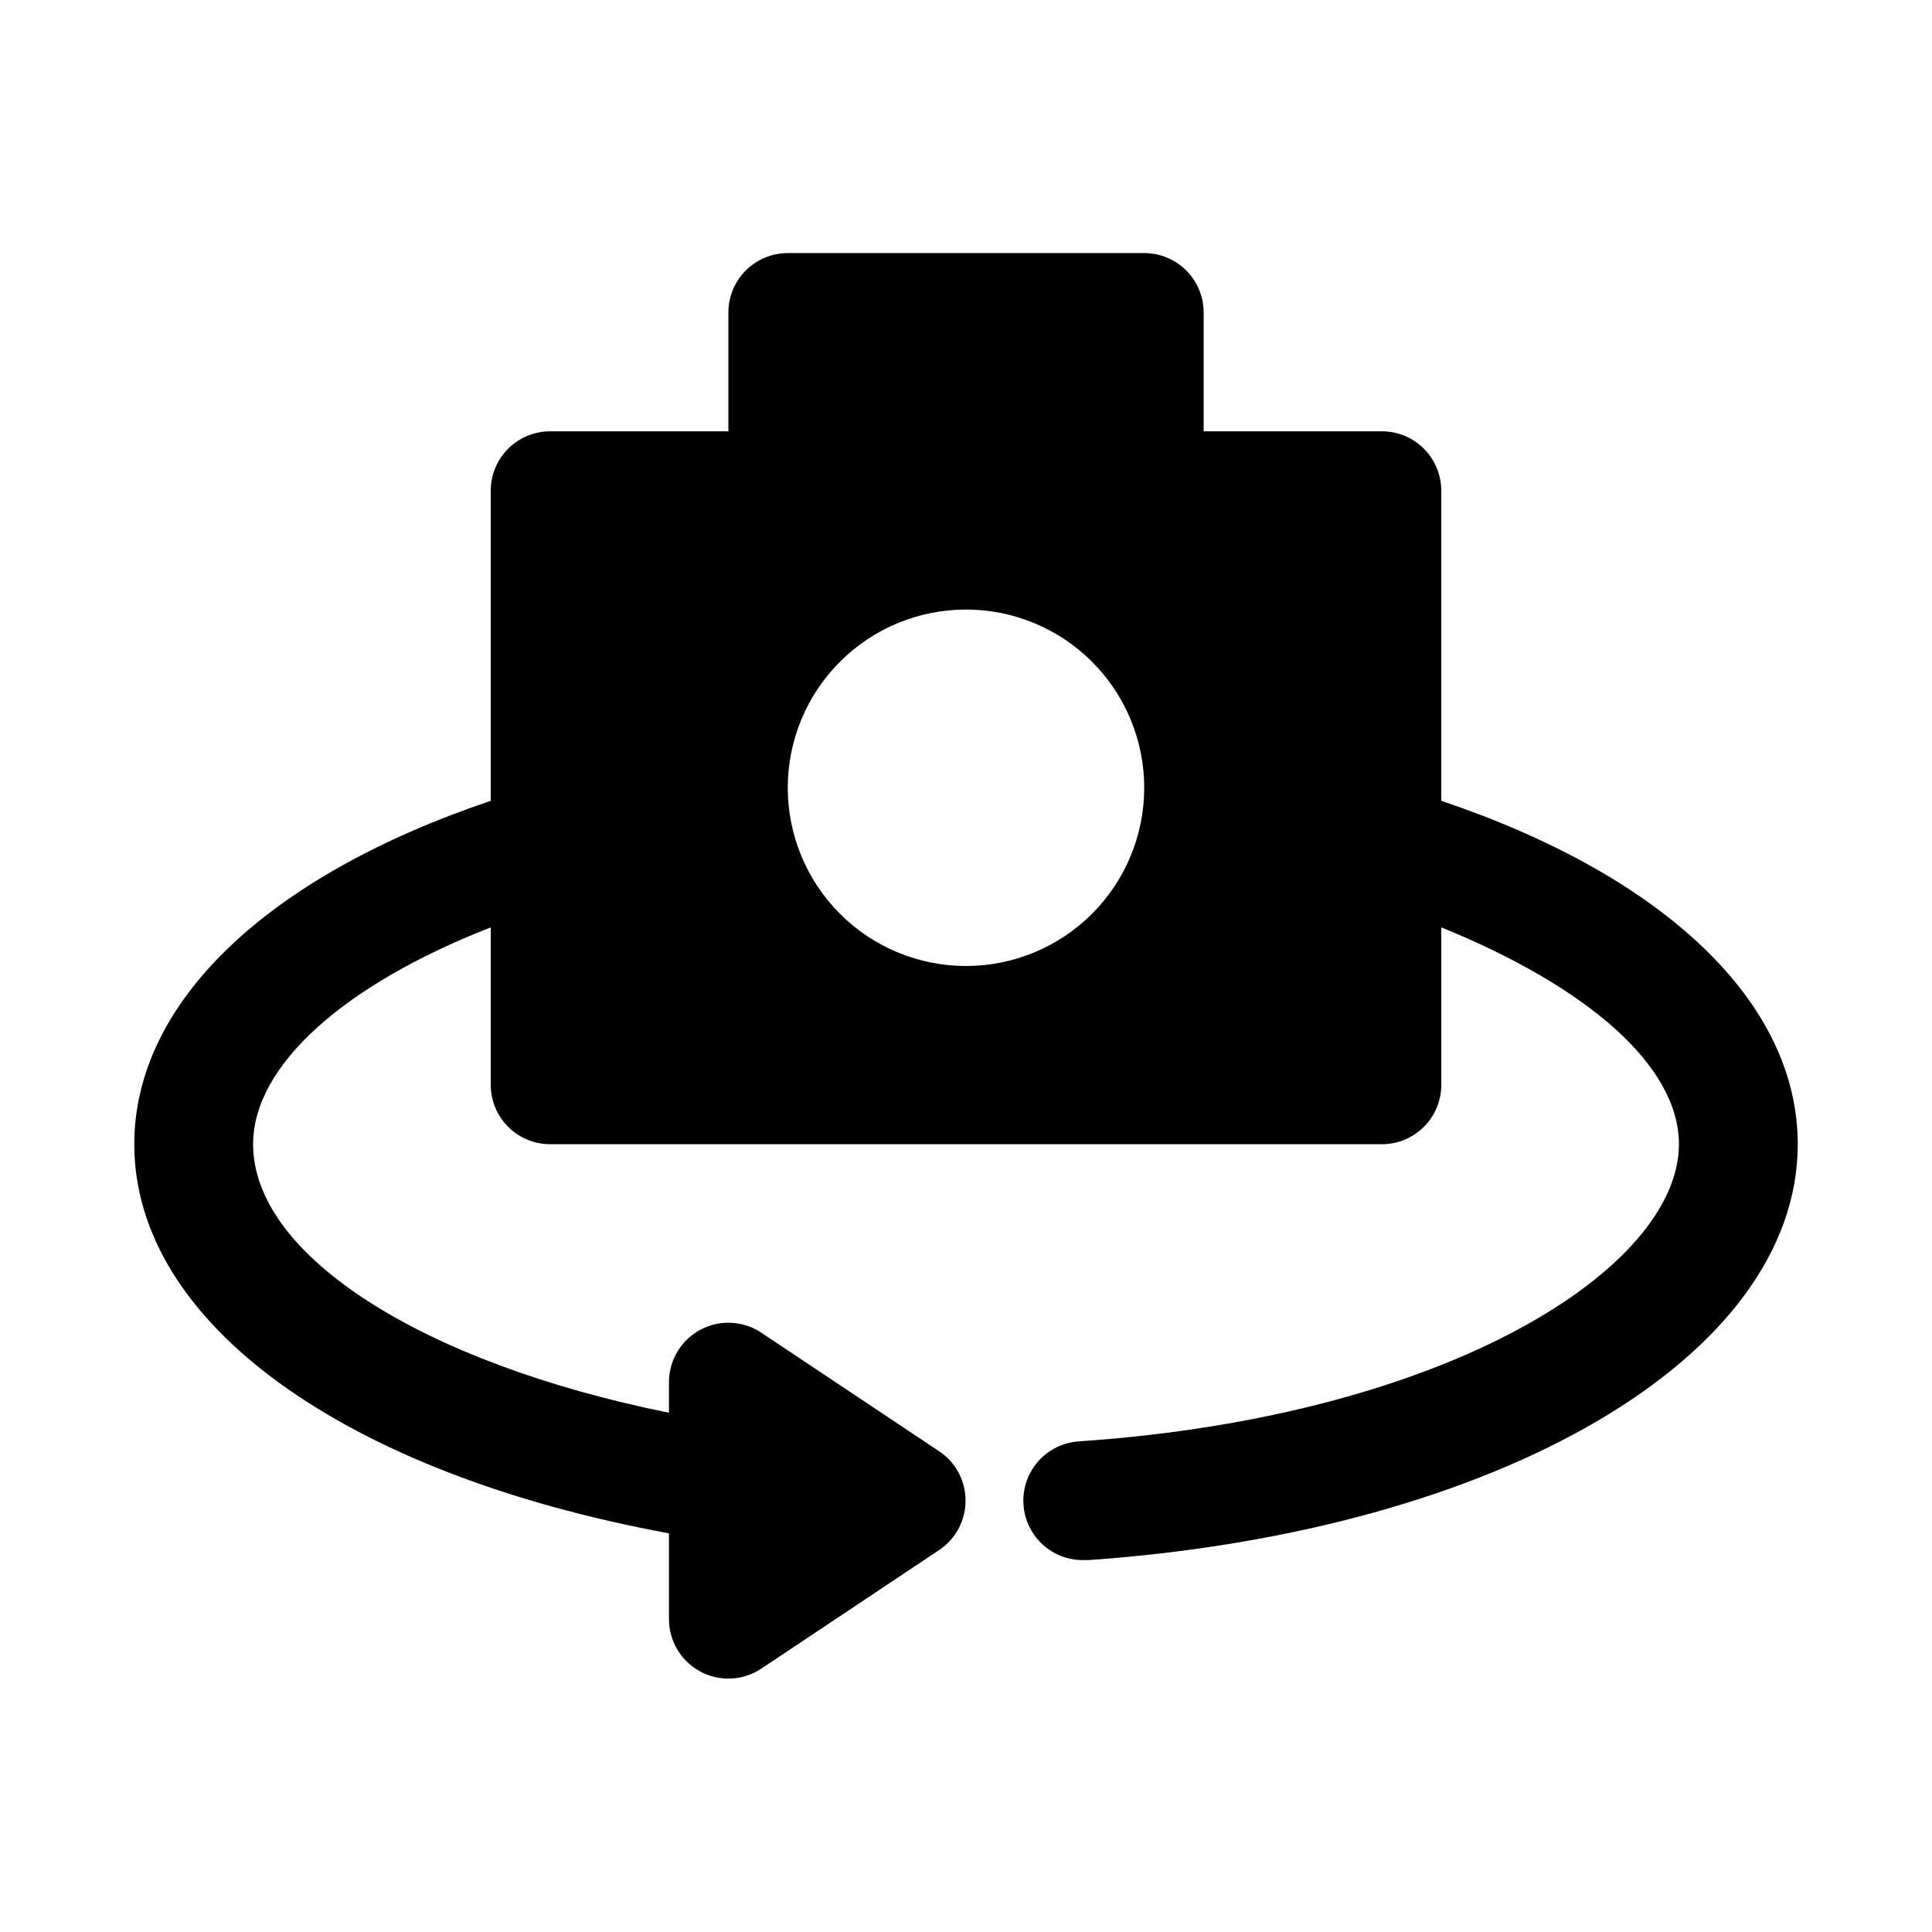
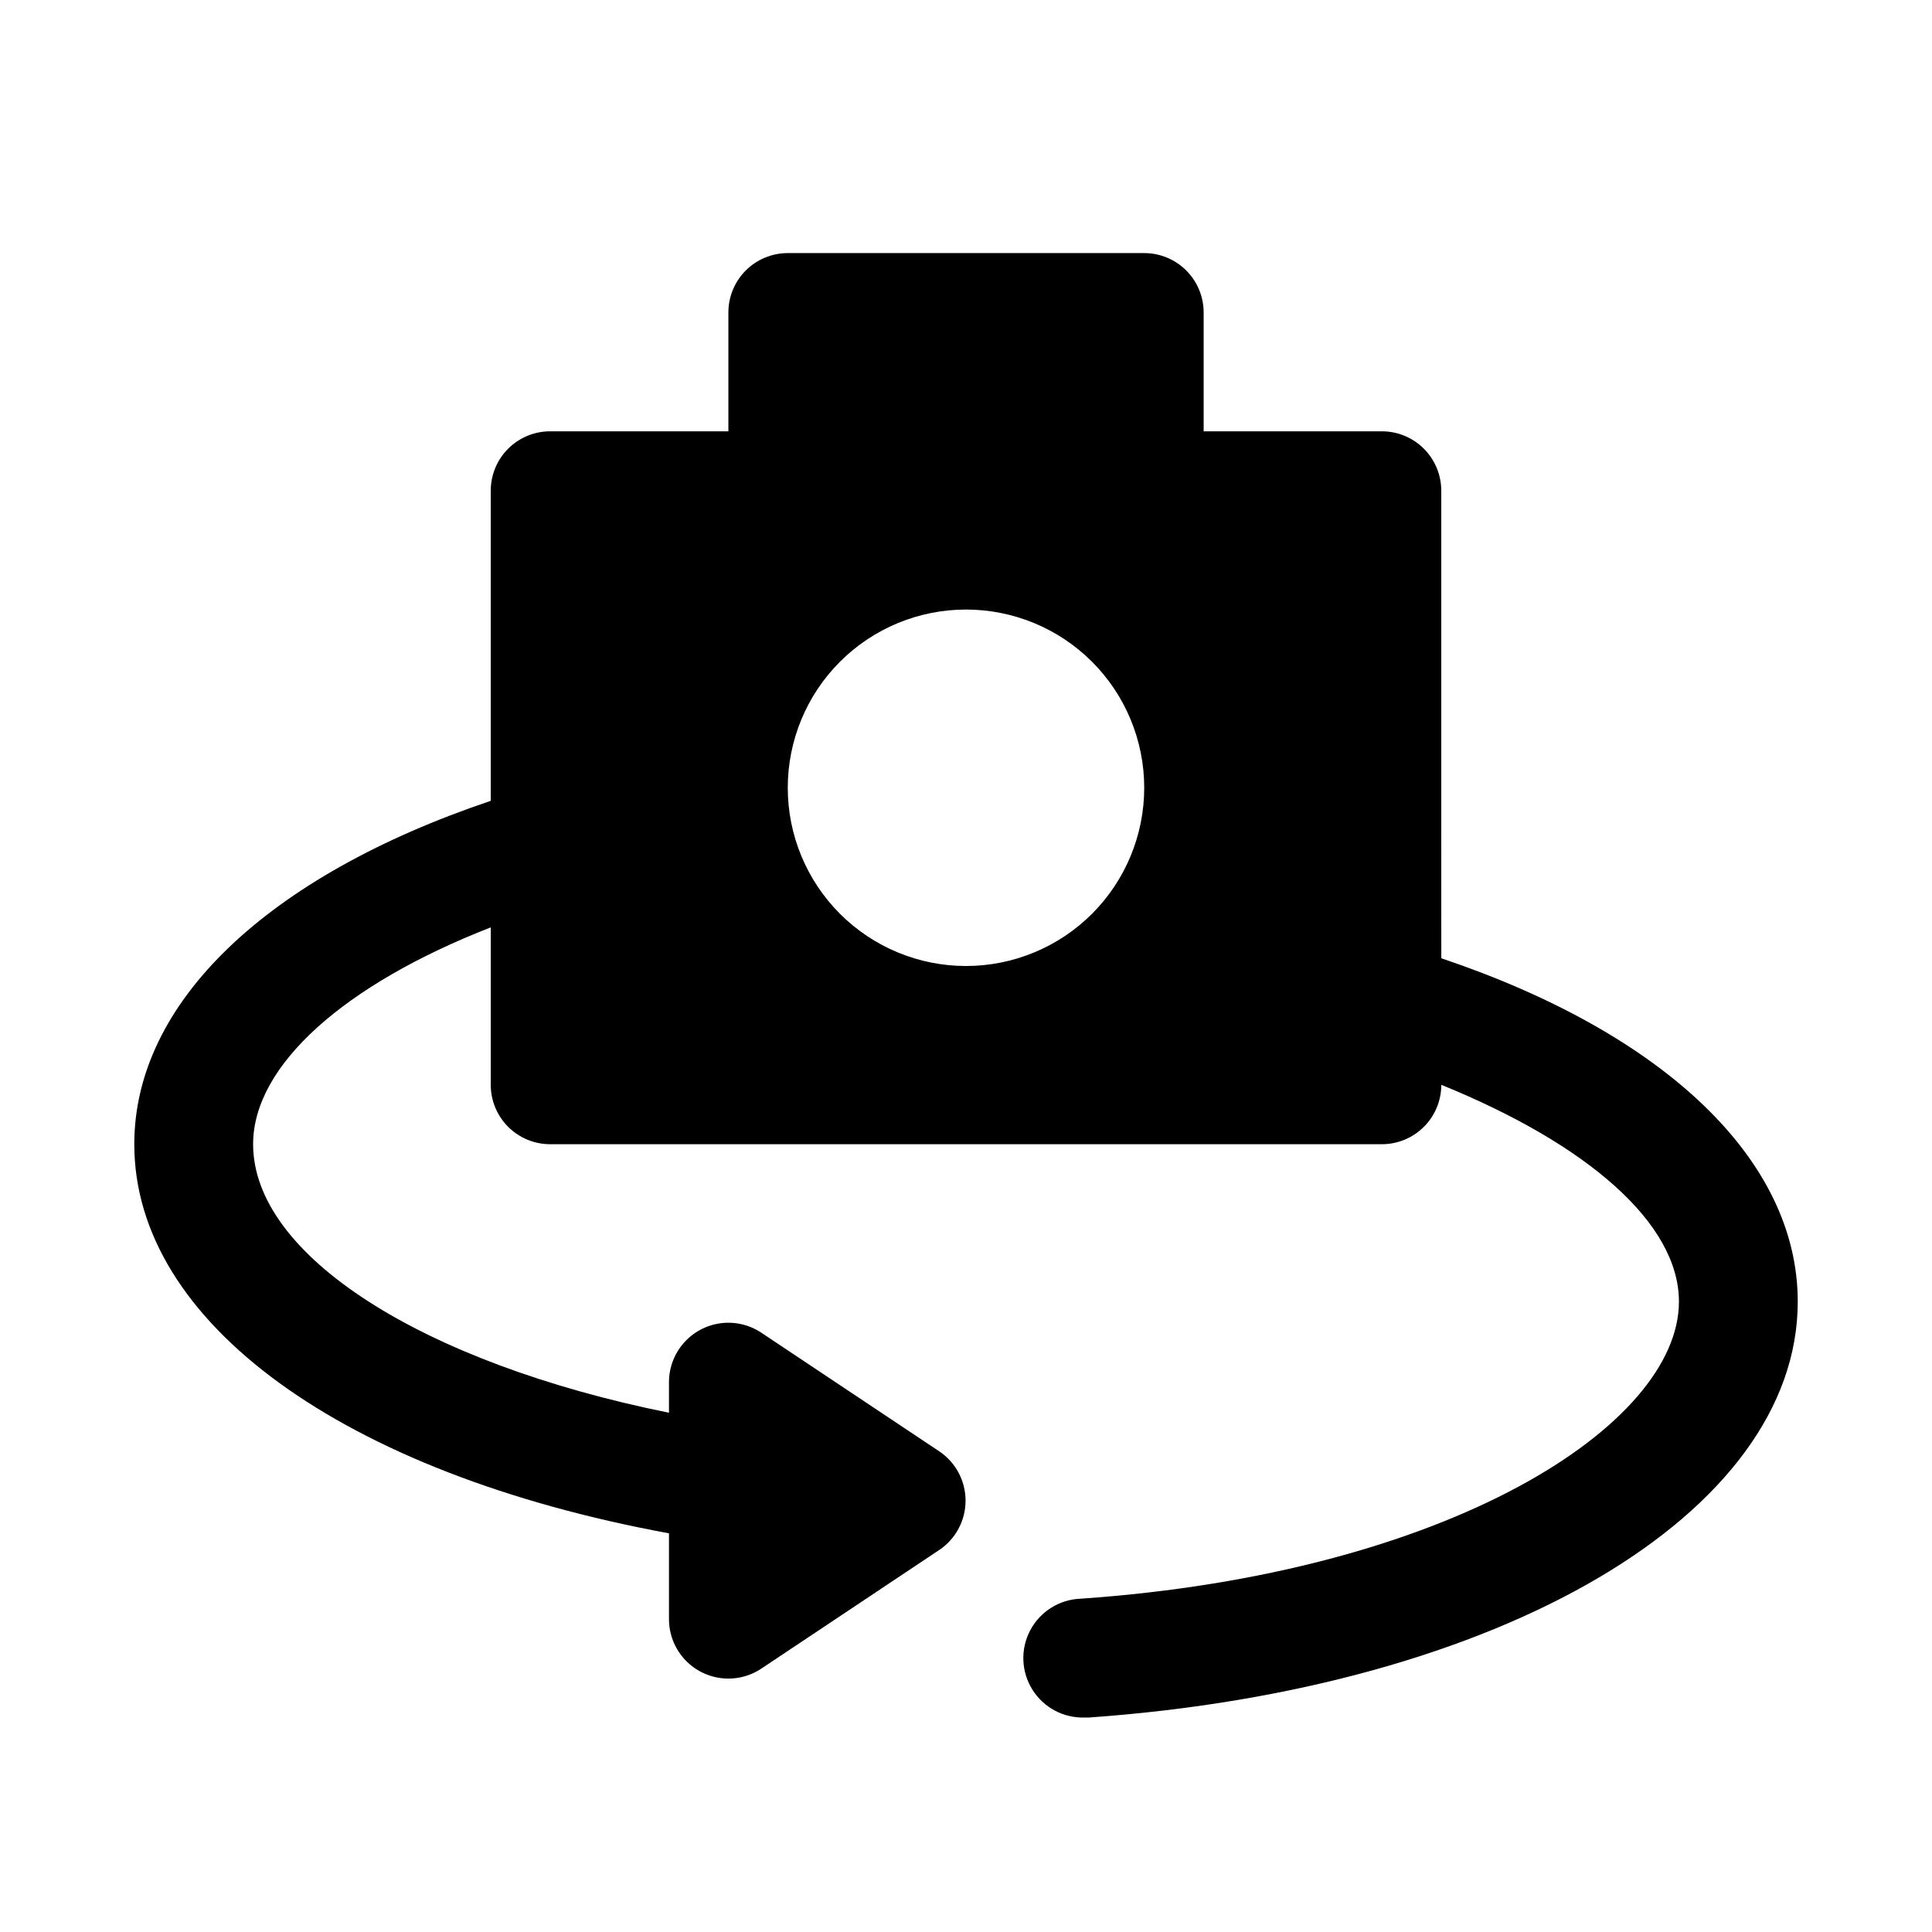
<svg xmlns="http://www.w3.org/2000/svg" fill="#000000" width="800px" height="800px" version="1.1" viewBox="144 144 512 512">
-   <path d="m525.95 356.23v-82.184c0-4.176-1.656-8.18-4.609-11.133-2.953-2.953-6.957-4.613-11.133-4.613h-47.23v-31.488c0-4.176-1.66-8.18-4.613-11.133-2.953-2.949-6.957-4.609-11.133-4.609h-94.465c-4.176 0-8.18 1.66-11.133 4.609-2.953 2.953-4.609 6.957-4.609 11.133v31.488h-47.234c-4.176 0-8.18 1.66-11.133 4.613-2.953 2.953-4.609 6.957-4.609 11.133v82.184c-59.355 19.996-94.465 53.531-94.465 91 0 47.23 55.418 87.223 141.7 103.12v22.828c0.02 3.797 1.414 7.461 3.922 10.312 2.508 2.856 5.961 4.703 9.727 5.211 3.762 0.504 7.582-0.367 10.754-2.457l47.23-31.488h0.004c4.352-2.926 6.961-7.824 6.961-13.066 0-5.242-2.609-10.145-6.961-13.066l-47.23-31.488h-0.004c-3.172-2.09-6.992-2.961-10.754-2.457-3.766 0.508-7.219 2.356-9.727 5.211-2.508 2.852-3.902 6.516-3.922 10.312v8.188c-65.496-13.227-110.21-41.723-110.21-71.164 0-20.941 24.246-42.352 62.977-57.465v41.723c0 4.176 1.656 8.18 4.609 11.133 2.953 2.949 6.957 4.609 11.133 4.609h220.42c4.176 0 8.18-1.66 11.133-4.609 2.953-2.953 4.609-6.957 4.609-11.133v-41.723c38.73 15.742 62.977 36.684 62.977 57.465 0 32.59-60.613 71.949-158.54 78.719-5.625 0.199-10.715 3.383-13.359 8.352-2.641 4.969-2.43 10.969 0.555 15.742 2.981 4.773 8.285 7.594 13.91 7.394h1.102c109.11-7.715 187.82-54 187.82-110.21 0-37.469-35.109-71.004-94.465-91zm-125.95 43.77c-12.527 0-24.543-4.977-33.398-13.836-8.859-8.855-13.836-20.871-13.836-33.398s4.977-24.539 13.836-33.398c8.855-8.855 20.871-13.832 33.398-13.832 12.523 0 24.539 4.977 33.398 13.832 8.855 8.859 13.832 20.871 13.832 33.398s-4.977 24.543-13.832 33.398c-8.859 8.859-20.875 13.836-33.398 13.836z" />
+   <path d="m525.95 356.23v-82.184c0-4.176-1.656-8.18-4.609-11.133-2.953-2.953-6.957-4.613-11.133-4.613h-47.23v-31.488c0-4.176-1.66-8.18-4.613-11.133-2.953-2.949-6.957-4.609-11.133-4.609h-94.465c-4.176 0-8.18 1.66-11.133 4.609-2.953 2.953-4.609 6.957-4.609 11.133v31.488h-47.234c-4.176 0-8.18 1.66-11.133 4.613-2.953 2.953-4.609 6.957-4.609 11.133v82.184c-59.355 19.996-94.465 53.531-94.465 91 0 47.23 55.418 87.223 141.7 103.12v22.828c0.02 3.797 1.414 7.461 3.922 10.312 2.508 2.856 5.961 4.703 9.727 5.211 3.762 0.504 7.582-0.367 10.754-2.457l47.23-31.488h0.004c4.352-2.926 6.961-7.824 6.961-13.066 0-5.242-2.609-10.145-6.961-13.066l-47.23-31.488h-0.004c-3.172-2.09-6.992-2.961-10.754-2.457-3.766 0.508-7.219 2.356-9.727 5.211-2.508 2.852-3.902 6.516-3.922 10.312v8.188c-65.496-13.227-110.21-41.723-110.21-71.164 0-20.941 24.246-42.352 62.977-57.465v41.723c0 4.176 1.656 8.18 4.609 11.133 2.953 2.949 6.957 4.609 11.133 4.609h220.42c4.176 0 8.18-1.66 11.133-4.609 2.953-2.953 4.609-6.957 4.609-11.133c38.73 15.742 62.977 36.684 62.977 57.465 0 32.59-60.613 71.949-158.54 78.719-5.625 0.199-10.715 3.383-13.359 8.352-2.641 4.969-2.43 10.969 0.555 15.742 2.981 4.773 8.285 7.594 13.91 7.394h1.102c109.11-7.715 187.82-54 187.82-110.21 0-37.469-35.109-71.004-94.465-91zm-125.95 43.77c-12.527 0-24.543-4.977-33.398-13.836-8.859-8.855-13.836-20.871-13.836-33.398s4.977-24.539 13.836-33.398c8.855-8.855 20.871-13.832 33.398-13.832 12.523 0 24.539 4.977 33.398 13.832 8.855 8.859 13.832 20.871 13.832 33.398s-4.977 24.543-13.832 33.398c-8.859 8.859-20.875 13.836-33.398 13.836z" />
</svg>